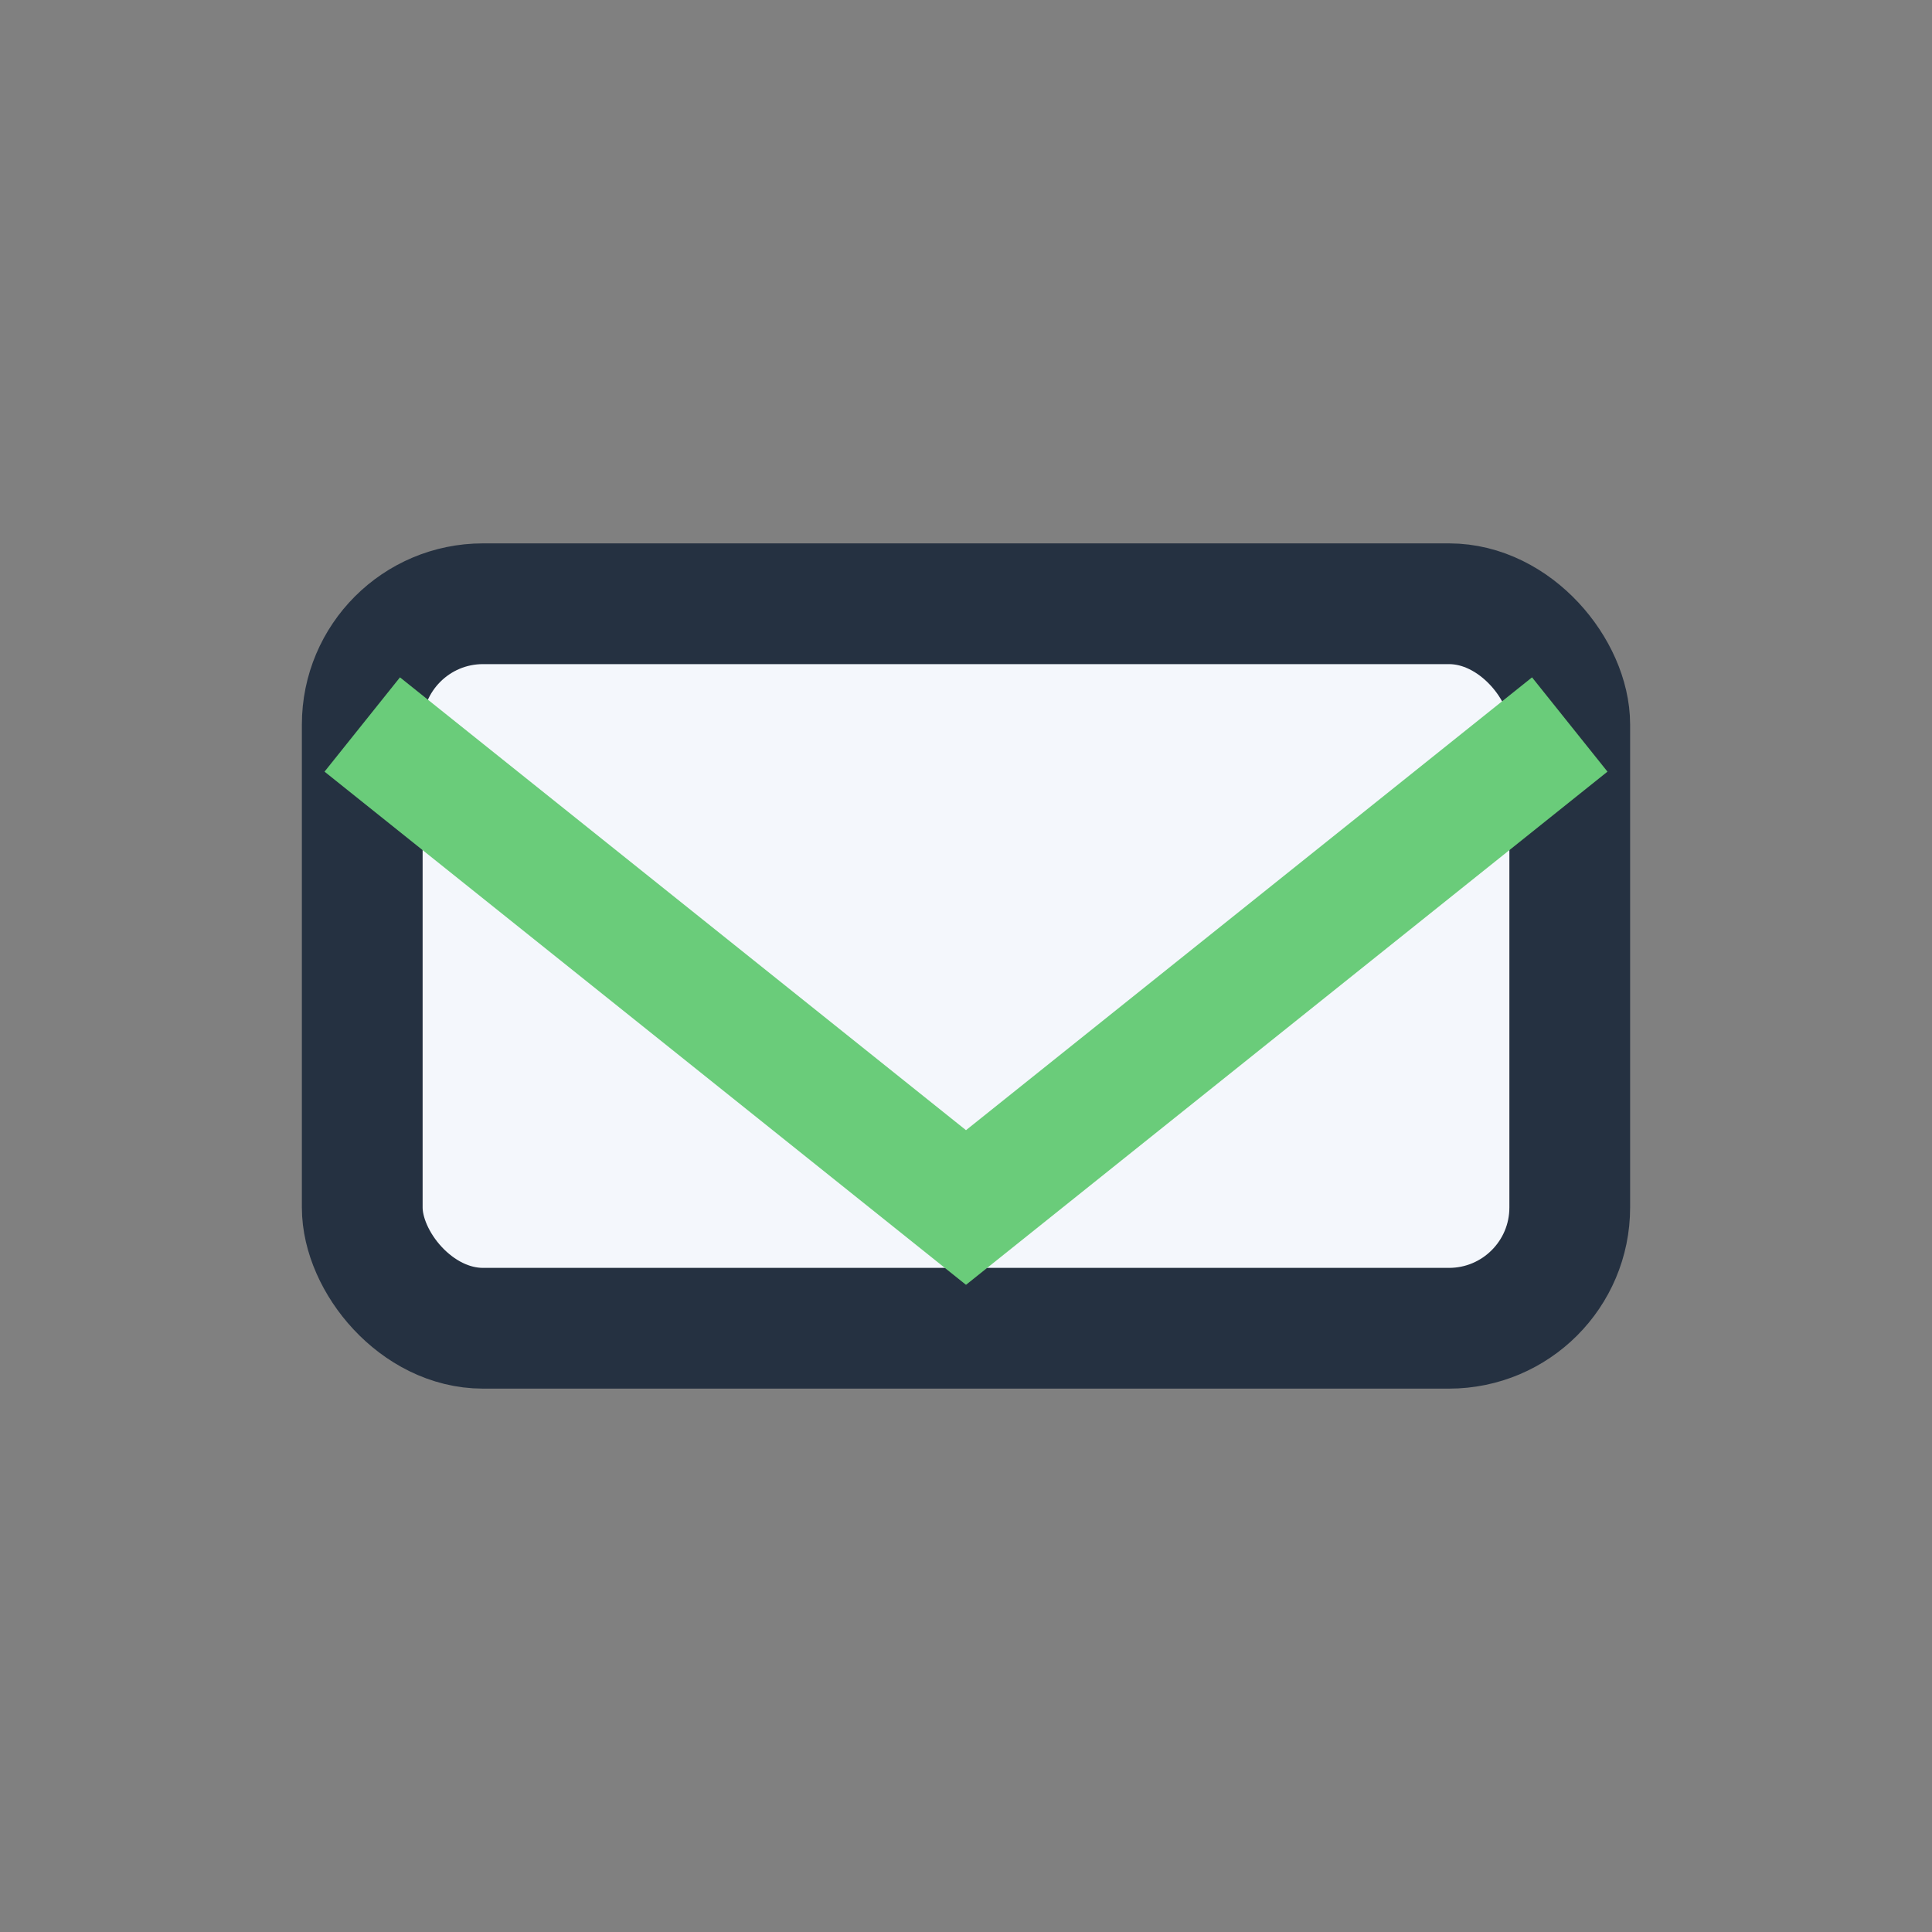
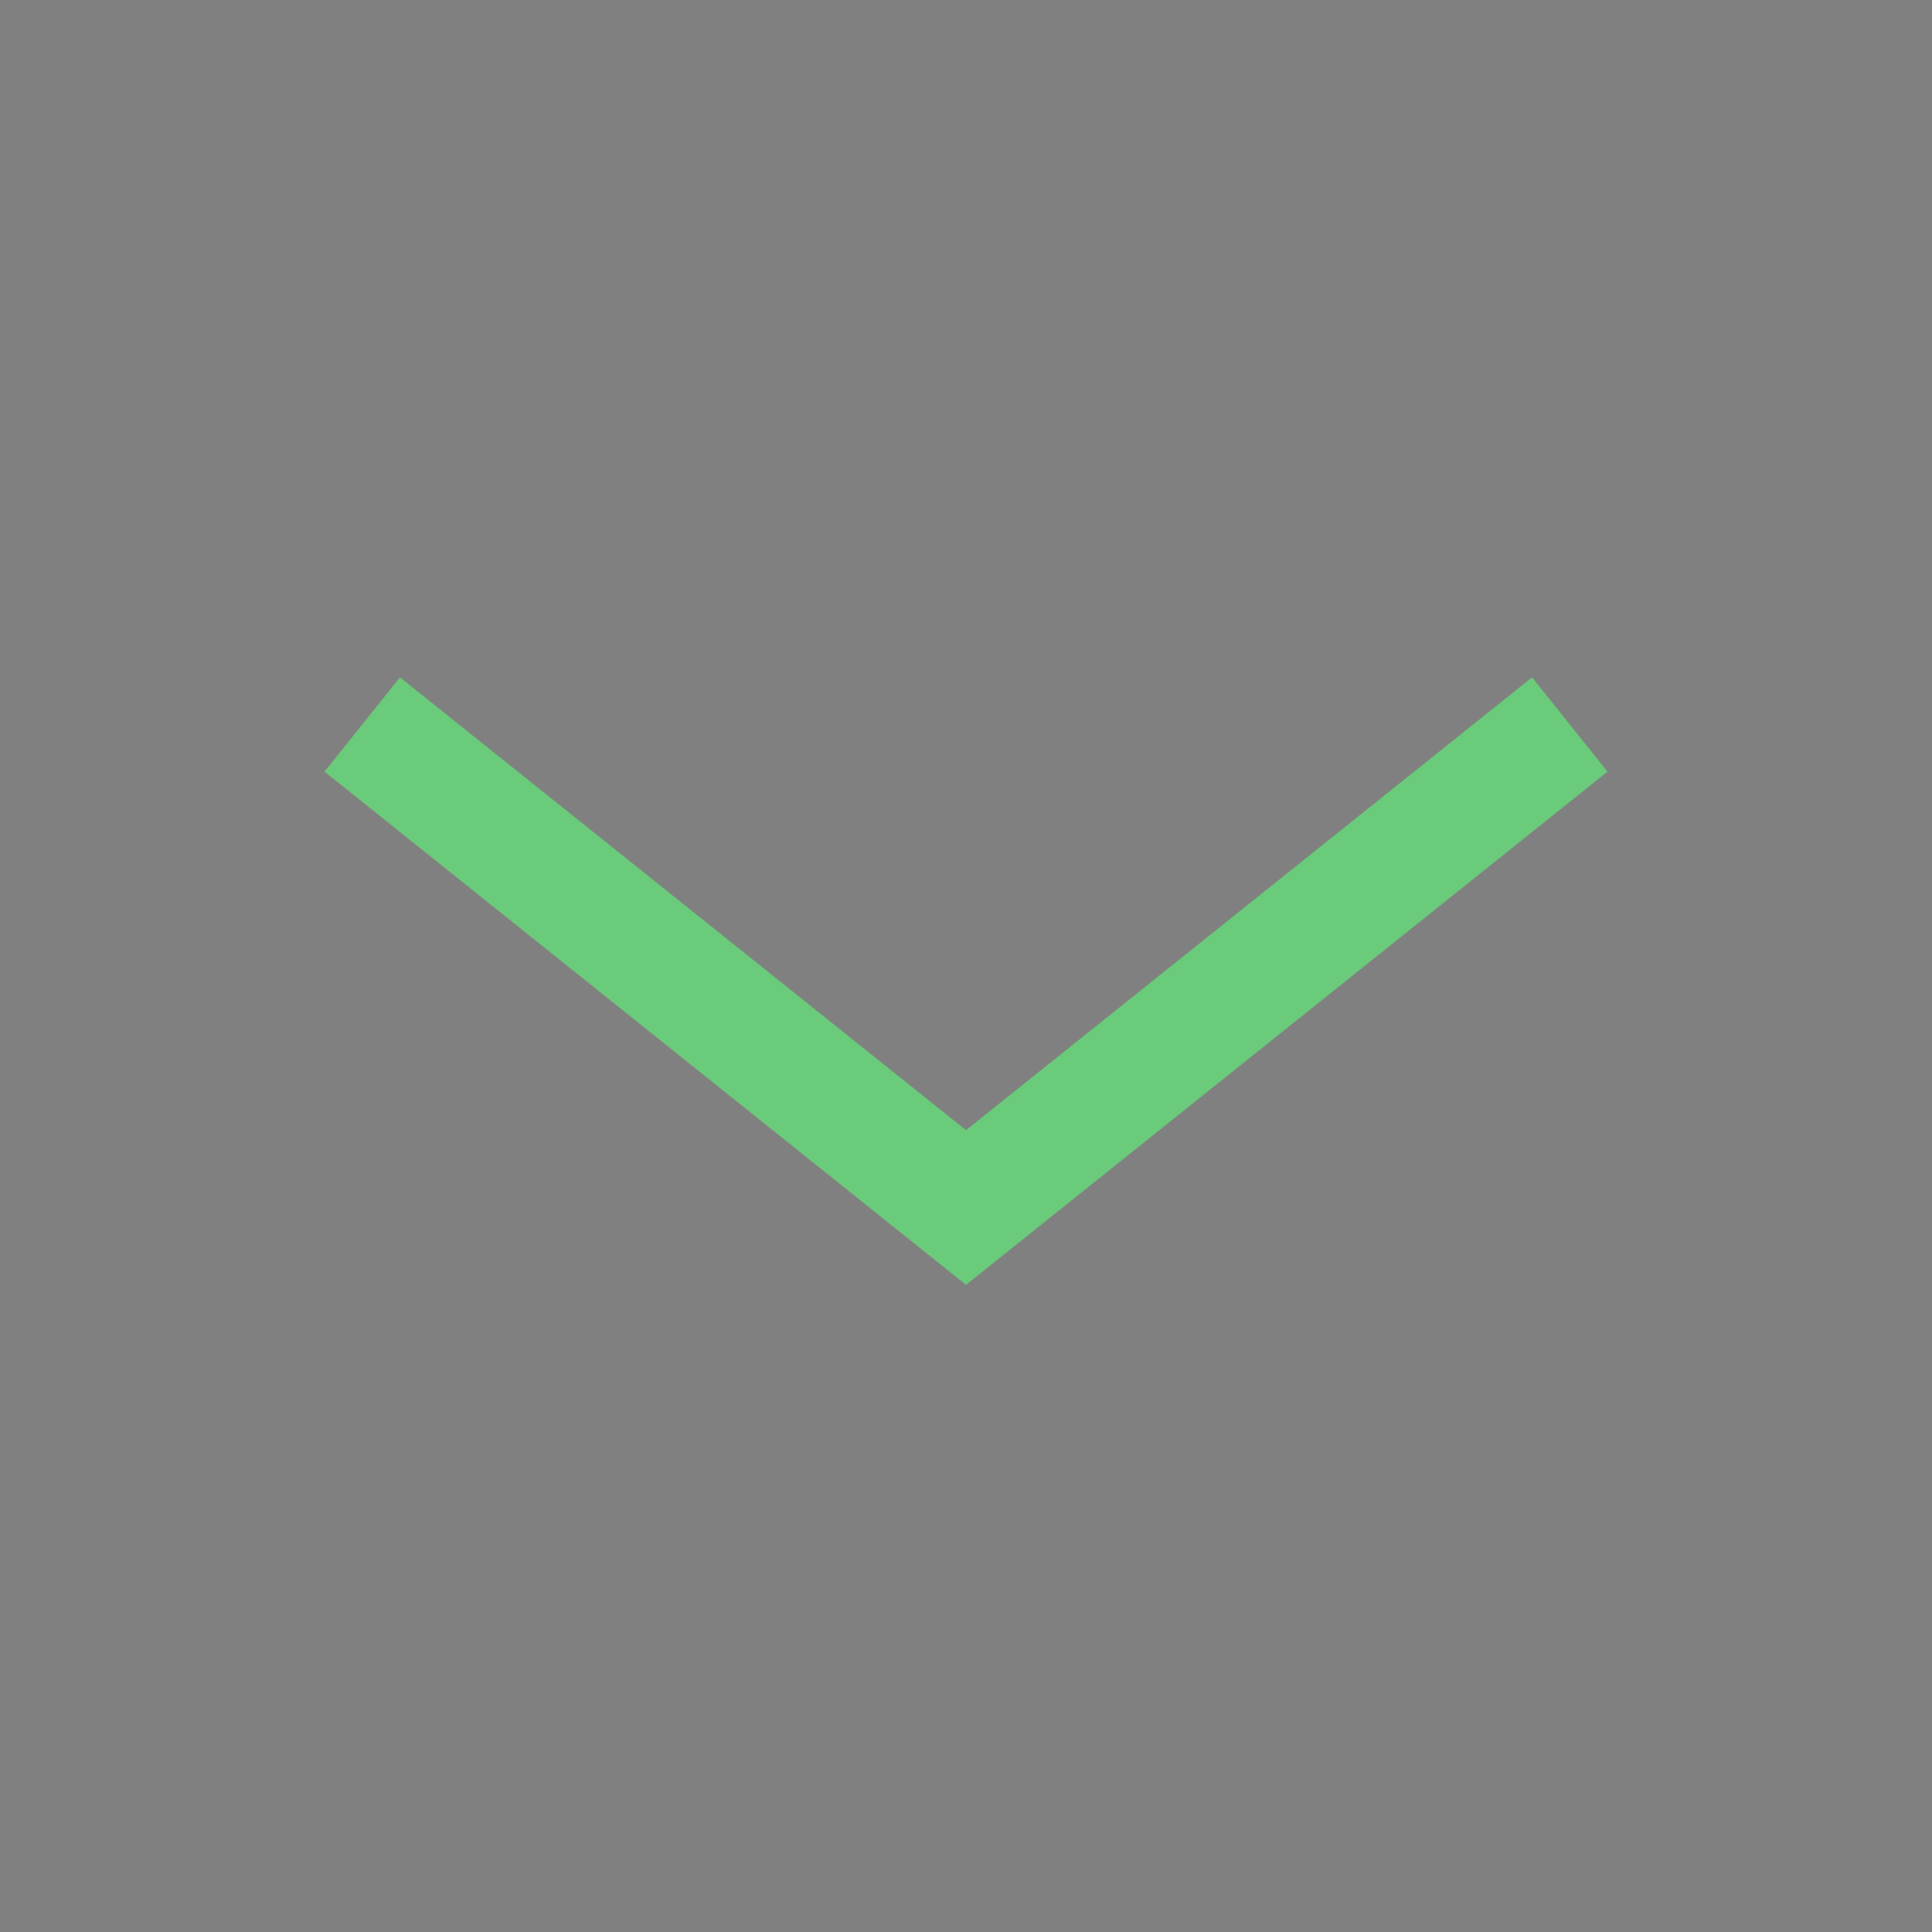
<svg xmlns="http://www.w3.org/2000/svg" width="32" height="32" viewBox="0 0 32 32">
  <rect x="0" y="0" width="32" height="32" fill="#808080" stroke="none" />
-   <rect x="6" y="10" width="20" height="12" rx="2" fill="#F4F7FC" stroke="#253141" stroke-width="2" />
  <path d="M6 12l10 8 10-8" fill="none" stroke="#6ACC7A" stroke-width="2" />
</svg>